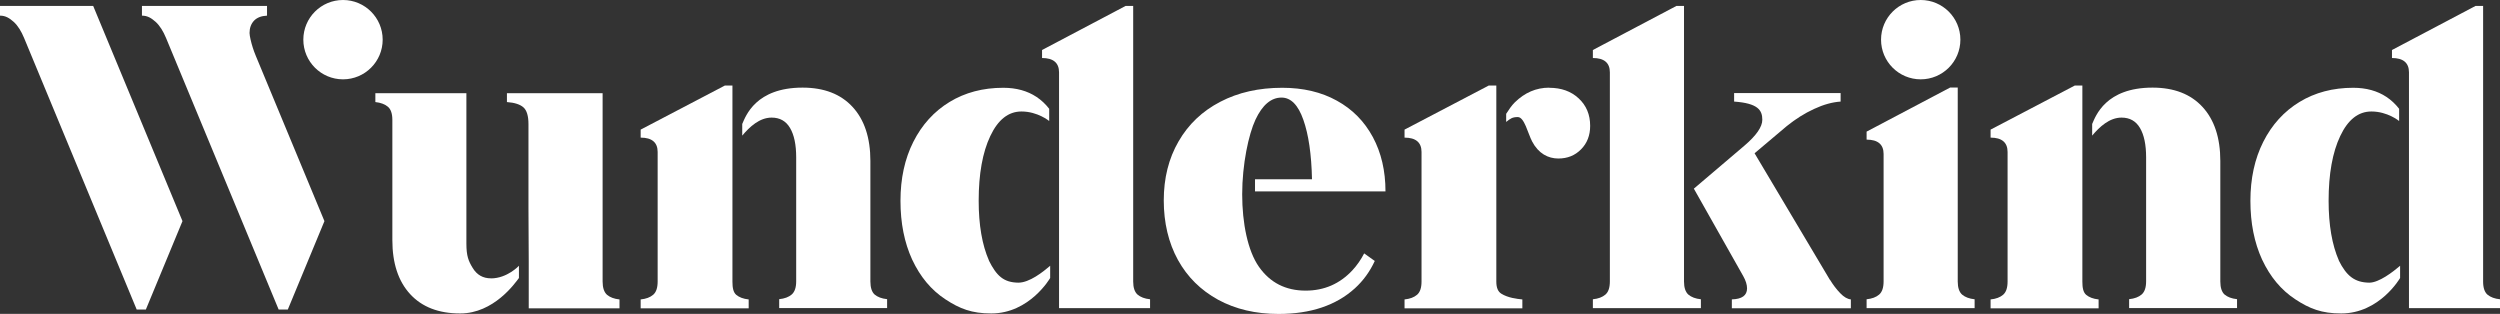
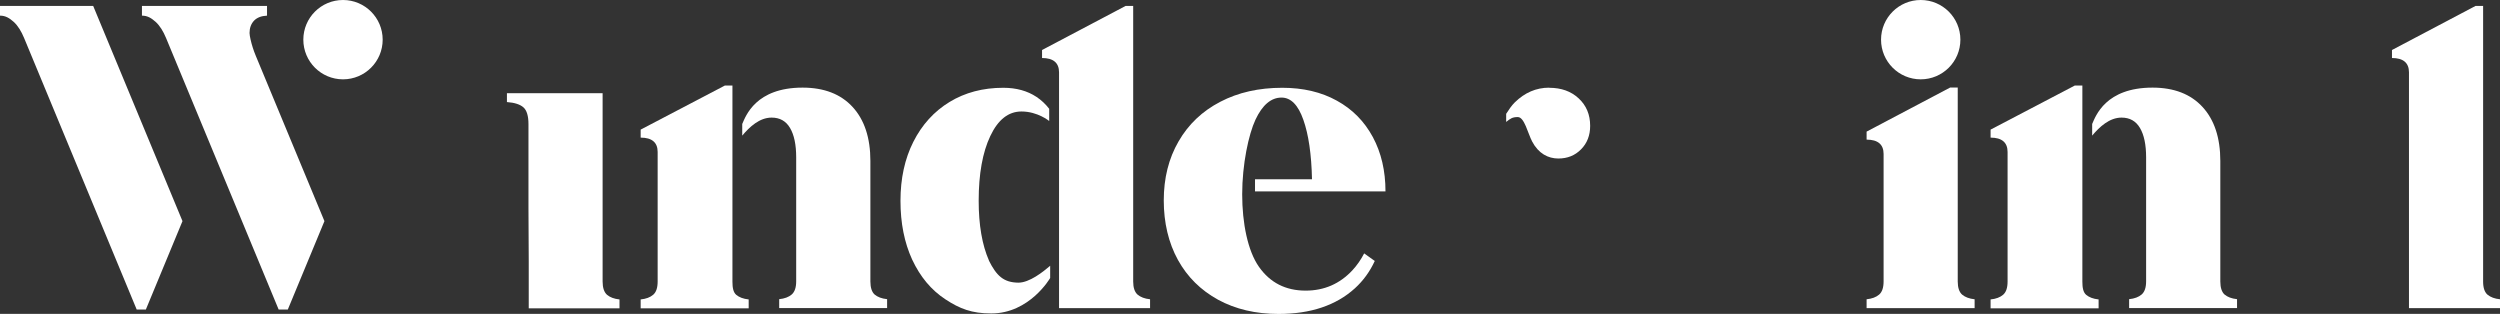
<svg xmlns="http://www.w3.org/2000/svg" id="Layer_1" viewBox="0 0 461.95 58">
  <rect x="0" y="0" width="461.95" height="58" fill="#333333" stroke="none" />
  <defs>
    <style>.cls-1{fill:#fff;}</style>
  </defs>
  <path class="cls-1" d="M286.26,16.2c-2.4,0-4.52.91-6.38,2.74-.57.57-1.05,1.28-1.57,2.09v1.5c.79-.64,1.17-.9,2.15-.9,1.22,0,1.86,3.02,2.65,4.52,1.17,2.22,2.95,3.14,4.84,3.14,1.67,0,3.07-.55,4.19-1.69,1.12-1.12,1.69-2.57,1.69-4.34,0-2.09-.71-3.77-2.12-5.08-1.4-1.31-3.22-1.96-5.46-1.96Z" />
  <path class="cls-1" d="M231.88,35.37h24.13c0-3.81-.78-7.15-2.34-10.05-1.57-2.9-3.77-5.14-6.65-6.72-2.86-1.59-6.24-2.38-10.08-2.38-4.33,0-8.15.86-11.46,2.59-3.31,1.72-5.88,4.15-7.7,7.31-1.83,3.15-2.74,6.79-2.74,10.91s.88,7.84,2.62,11c1.74,3.15,4.22,5.6,7.43,7.36,3.21,1.74,6.93,2.62,11.15,2.62,5.95,0,10.65-1.59,14.12-4.74,1.57-1.43,2.78-3.12,3.67-5.05l-1.96-1.4c-.59,1.15-1.31,2.19-2.17,3.12-2.33,2.5-5.21,3.76-8.64,3.76-3.71,0-6.58-1.47-8.64-4.41-2.07-2.95-3.09-8.08-3.09-13.38,0-5.57,1.19-11.1,2.46-13.81,1.28-2.71,2.88-4.07,4.81-4.07,1.72,0,3.07,1.36,4.03,4.1.97,2.74,1.5,6.39,1.6,11h-10.53v2.24h-.02Z" />
  <path class="cls-1" d="M46.3,7.31c-.1-.47-.19-.91-.19-1.21,0-.93.28-1.69.83-2.28.55-.57,1.34-.88,2.4-.93v-1.79h-23.11v1.79c1.02,0,1.74.45,2.53,1.15.78.71,1.41,1.74,1.93,3l20.8,50.16h1.69l6.77-16.34-12.7-30.58c-.4-.97-.72-1.95-.95-2.98Z" />
  <path class="cls-1" d="M0,1.1v1.79c1.02,0,1.74.45,2.53,1.15.78.71,1.41,1.74,1.93,3l20.8,50.16h1.69l6.77-16.34L17.22,1.1H0Z" />
-   <path class="cls-1" d="M276.49,52.04V15.81h-1.41l-15.55,8.14v1.48c2.09,0,3.14.9,3.14,2.65v23.96c0,1.15-.28,1.96-.83,2.43-.55.47-1.31.76-2.31.86v1.64h21.77v-1.64c-1-.1-2.67-.29-3.9-1.07-.6-.38-.91-1.09-.91-2.22Z" />
  <path class="cls-1" d="M135.34,52.05V15.81h-1.41l-15.55,8.14v1.48c2.09,0,3.14.9,3.14,2.65v23.96c0,1.15-.28,1.96-.83,2.43s-1.31.76-2.31.86v1.64h19.96v-1.64c-1-.1-1.76-.4-2.31-.86-.53-.47-.69-1.28-.69-2.41Z" />
  <path class="cls-1" d="M361.75,52.04V16.18h-1.41l-15.43,8.14v1.48c2.09,0,3.14.9,3.14,2.65v23.56c0,1.15-.28,1.96-.83,2.43-.55.47-1.31.76-2.31.86v1.64h19.96v-1.64c-1-.1-1.76-.4-2.31-.86-.53-.47-.81-1.28-.81-2.41Z" />
-   <path class="cls-1" d="M311.17,52.04V1.1h-1.41l-15.43,8.14v1.48c2.09,0,3.14.9,3.14,2.65v38.64c0,1.15-.28,1.96-.83,2.43-.55.47-1.31.76-2.31.86v1.64h19.96v-1.64c-1-.1-1.76-.4-2.31-.86-.53-.47-.81-1.28-.81-2.41Z" />
-   <path class="cls-1" d="M338.14,51.73l-13.93-23.41,5.95-5.02c1.62-1.31,3.29-2.36,5.05-3.17,1.74-.81,3.38-1.26,4.9-1.36v-1.57h-19.68v1.57c4.38.31,5.21,1.57,5.21,3.36,0,1.31-1.1,2.9-3.29,4.77l-9.36,7.96,9.12,16.15c.47.83.71,1.59.71,2.28,0,1.31-.95,1.98-2.81,2.03v1.64h21.99v-1.64c-.62-.05-1.28-.43-1.96-1.14-.69-.71-1.31-1.53-1.88-2.46Z" />
  <path class="cls-1" d="M111.35,52.04V17.22h-17.68v1.64c1.41.1,2.43.43,3.05.98.62.55.93,1.59.93,3.09v15.56l.05,9.86v8.62h16.77v-1.64c-1-.1-1.76-.4-2.31-.86-.53-.48-.81-1.29-.81-2.43Z" />
  <path class="cls-1" d="M209.39,52.04V1.1h-1.41l-15.43,8.14v1.48c2.09,0,3.14.9,3.14,2.65v43.57h16.82v-1.64c-1-.1-1.76-.4-2.31-.86-.53-.47-.81-1.28-.81-2.41Z" />
  <circle class="cls-1" cx="63.38" cy="7.33" r="7.33" />
  <circle class="cls-1" cx="354.91" cy="7.33" r="7.33" />
-   <path class="cls-1" d="M90.71,51.43c-1.47,0-2.59-.64-3.36-1.91-.78-1.28-1.17-2.19-1.17-4.53v-27.77h-16.82v1.64c.98.1,1.76.4,2.31.86s.83,1.28.83,2.43v22.22c0,4.27,1.1,7.6,3.29,9.98s5.27,3.57,9.24,3.57c6.21,0,10.12-5.57,10.86-6.55v-2.26s-2.17,2.33-5.17,2.33Z" />
  <path class="cls-1" d="M160.83,52.04v-22.3c0-4.27-1.1-7.6-3.29-9.98-2.19-2.38-5.27-3.57-9.24-3.57-8.67,0-10.51,5.26-11.15,6.72v2.15c1.36-1.62,3.19-3.33,5.43-3.33,1.52,0,2.65.64,3.4,1.91.76,1.28,1.14,3.09,1.14,5.43v22.92c0,1.15-.28,1.95-.83,2.43-.55.47-1.31.76-2.31.86v1.64h19.94v-1.64c-1-.1-1.76-.4-2.31-.86-.5-.45-.78-1.26-.78-2.4Z" />
  <path class="cls-1" d="M384.78,52.05V15.81h-1.41l-15.55,8.14v1.48c2.09,0,3.14.9,3.14,2.65v23.96c0,1.15-.28,1.96-.83,2.43-.55.47-1.31.76-2.31.86v1.64h19.96v-1.64c-1-.1-1.76-.4-2.31-.86-.53-.47-.69-1.28-.69-2.41Z" />
  <path class="cls-1" d="M459.66,54.47c-.55-.47-.83-1.28-.83-2.43V1.1h-1.41l-15.43,8.14v1.48c2.09,0,3.14.9,3.14,2.65v43.57h16.82v-1.64c-.98-.1-1.74-.38-2.29-.84Z" />
-   <path class="cls-1" d="M432.18,48.14c-1.26-2.88-1.9-6.55-1.9-11.05,0-4.95.72-8.95,2.15-11.96,1.43-3.02,3.34-4.53,5.76-4.53,3,0,5.12,1.76,5.12,1.76v-2.26c-.67-.86-1.45-1.6-2.34-2.19-1.69-1.12-3.74-1.69-6.14-1.69-3.76,0-7.07.88-9.93,2.62-2.86,1.74-5.1,4.21-6.69,7.36-1.59,3.15-2.38,6.79-2.38,10.91s.72,7.7,2.15,10.84h0s.02.02.02.03.02.03.02.05h0c1.47,3.12,3.48,5.55,6.1,7.27,2.64,1.74,4.88,2.62,8.48,2.62,7.12,0,10.89-6.55,10.89-6.55v-2.26c-1.34,1.15-3.91,3.12-5.69,3.12-2.72-.03-4.22-1.26-5.64-4.1Z" />
  <path class="cls-1" d="M410.27,52.04v-22.3c0-4.27-1.1-7.6-3.29-9.98-2.19-2.38-5.27-3.57-9.24-3.57-8.67,0-10.51,5.26-11.15,6.72v2.15c1.36-1.62,3.19-3.33,5.43-3.33,1.52,0,2.65.64,3.4,1.91.76,1.28,1.14,3.09,1.14,5.43v22.92c0,1.15-.28,1.95-.83,2.43-.55.47-1.31.76-2.31.86v1.64h19.94v-1.64c-1-.1-1.76-.4-2.31-.86-.5-.45-.78-1.26-.78-2.4Z" />
  <path class="cls-1" d="M182.74,48.14c-1.26-2.88-1.9-6.55-1.9-11.05,0-4.95.72-8.95,2.15-11.96,1.43-3.02,3.34-4.53,5.76-4.53,3,0,5.12,1.76,5.12,1.76v-2.26c-.67-.86-1.45-1.6-2.34-2.19-1.69-1.12-3.74-1.69-6.14-1.69-3.76,0-7.07.88-9.93,2.62-2.86,1.74-5.1,4.21-6.69,7.36-1.59,3.15-2.38,6.79-2.38,10.91s.72,7.7,2.15,10.84h0s.02.02.02.03.02.03.02.05h0c1.47,3.12,3.48,5.55,6.1,7.27,2.64,1.74,4.88,2.62,8.48,2.62,7.12,0,10.89-6.55,10.89-6.55v-2.26c-1.34,1.15-3.83,3.12-5.88,3.12-2.72-.03-4.03-1.26-5.45-4.1Z" />
</svg>